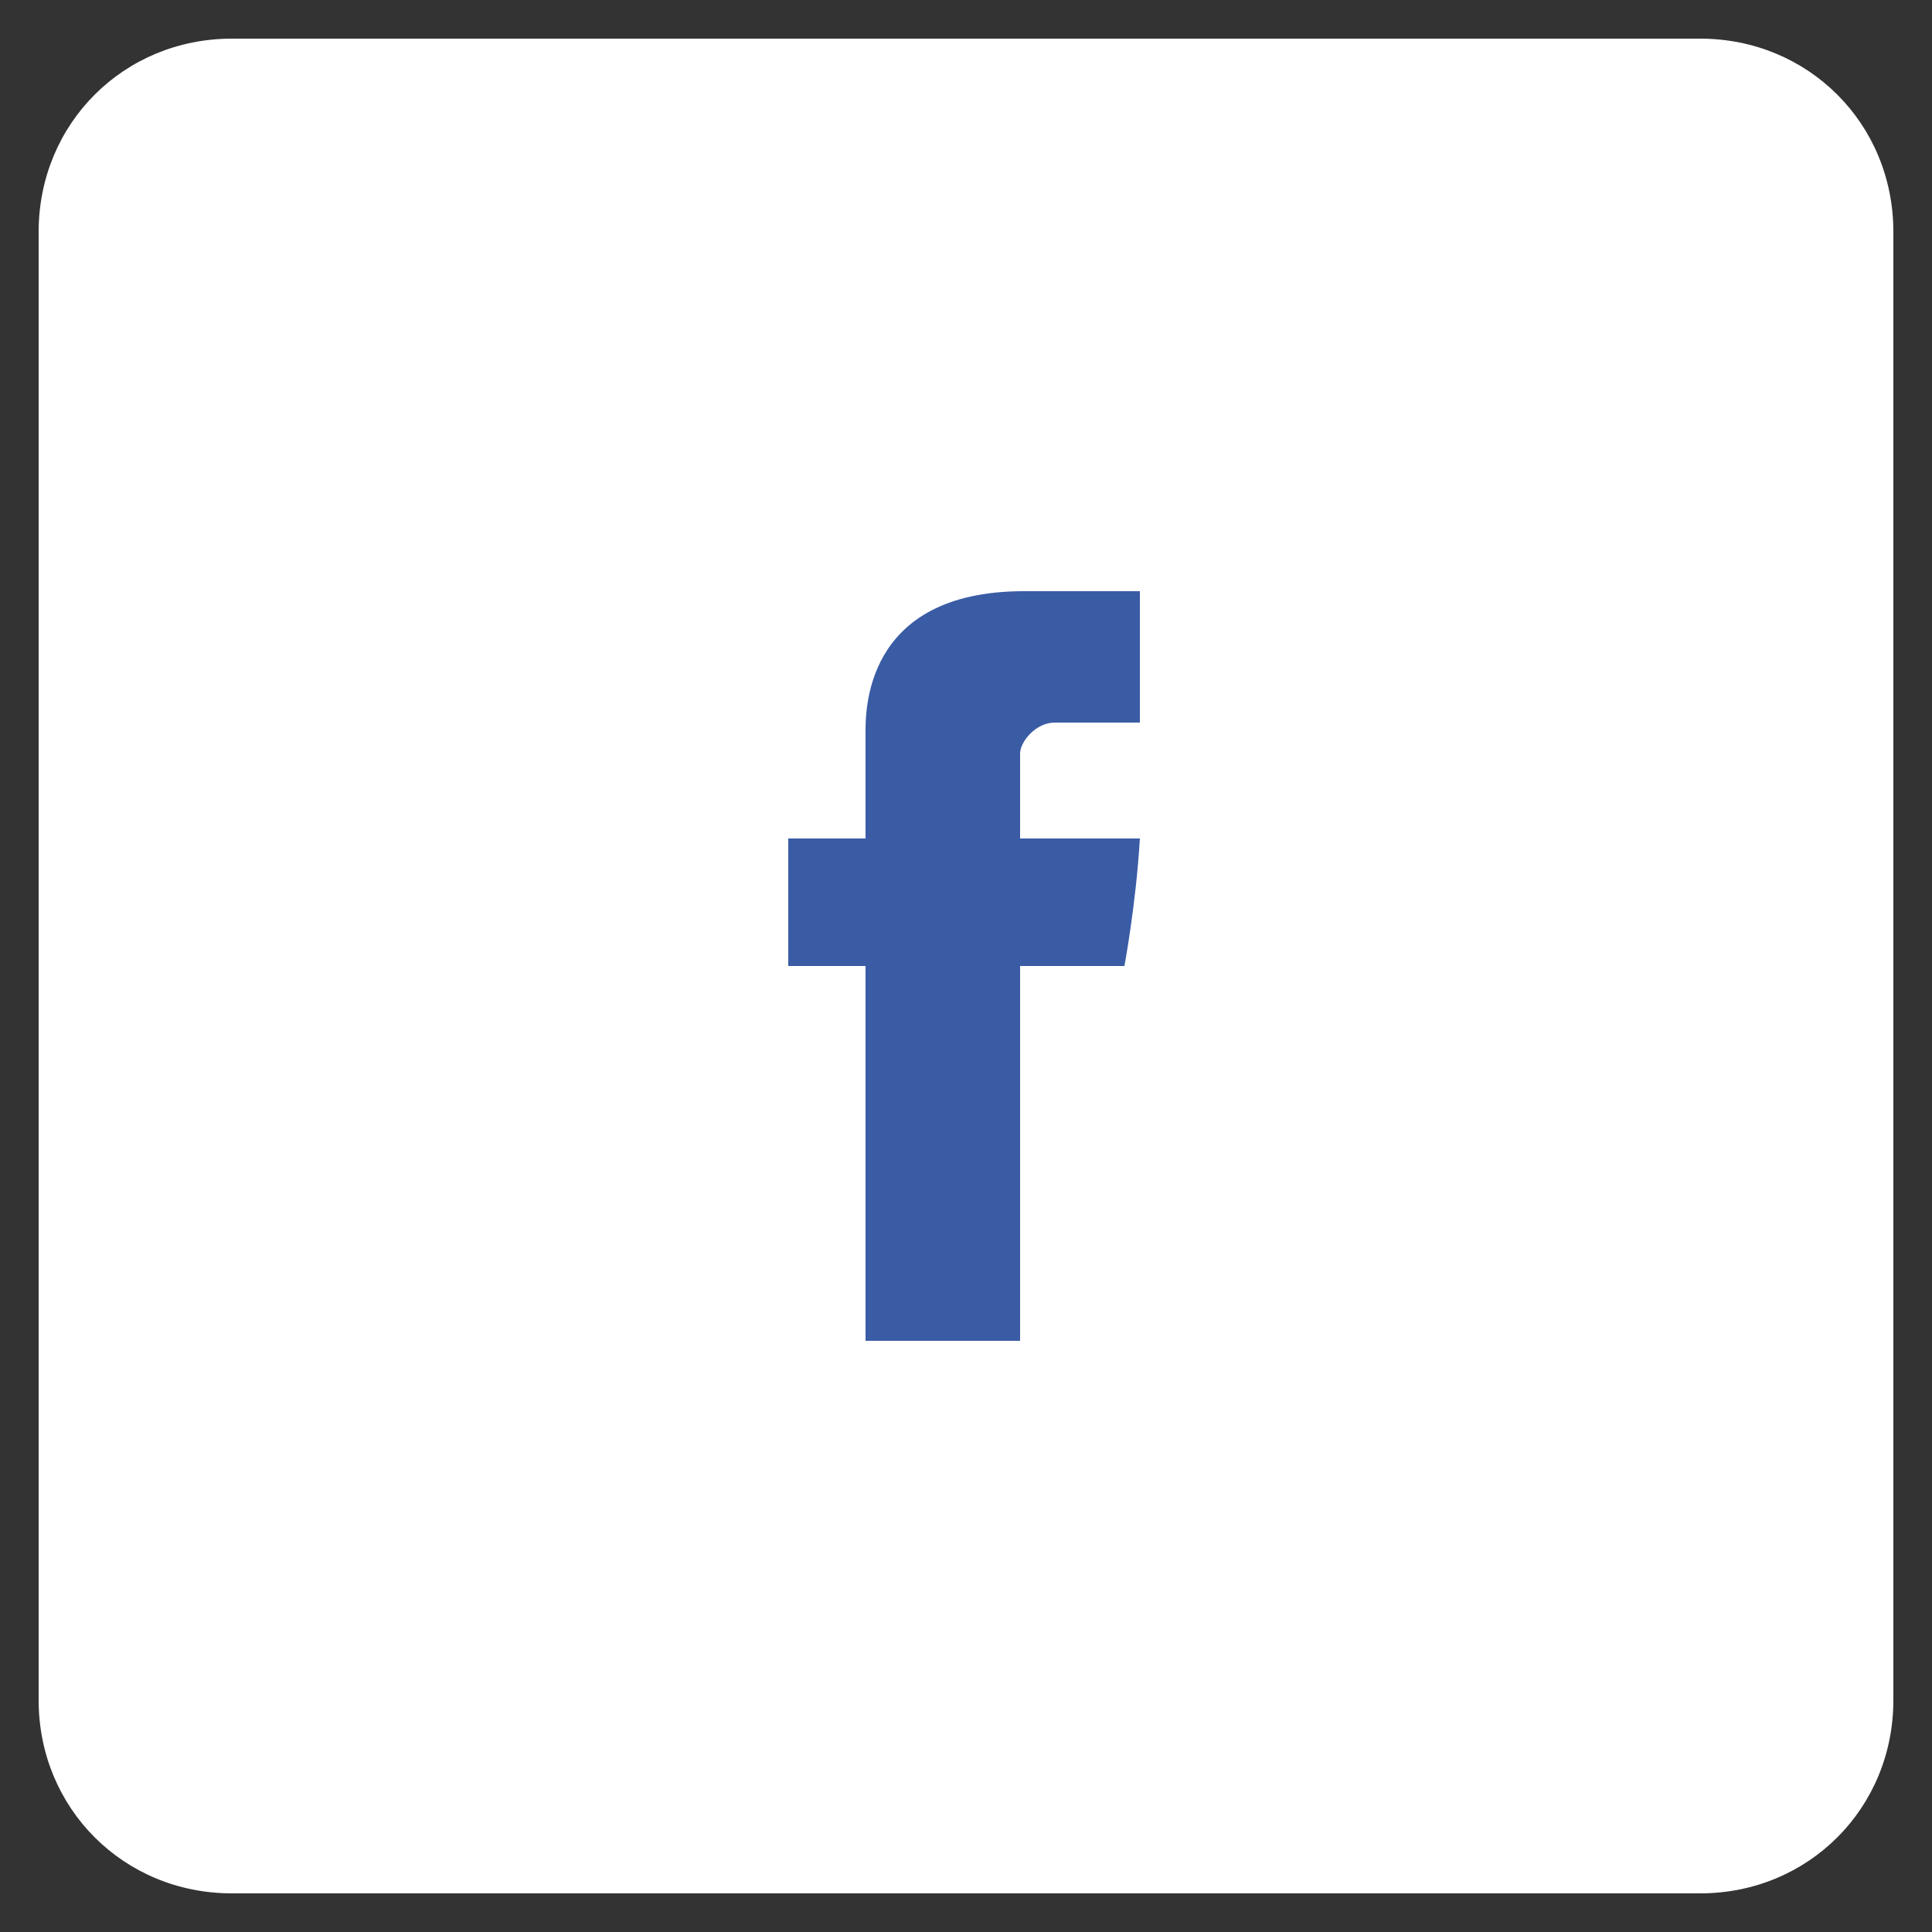
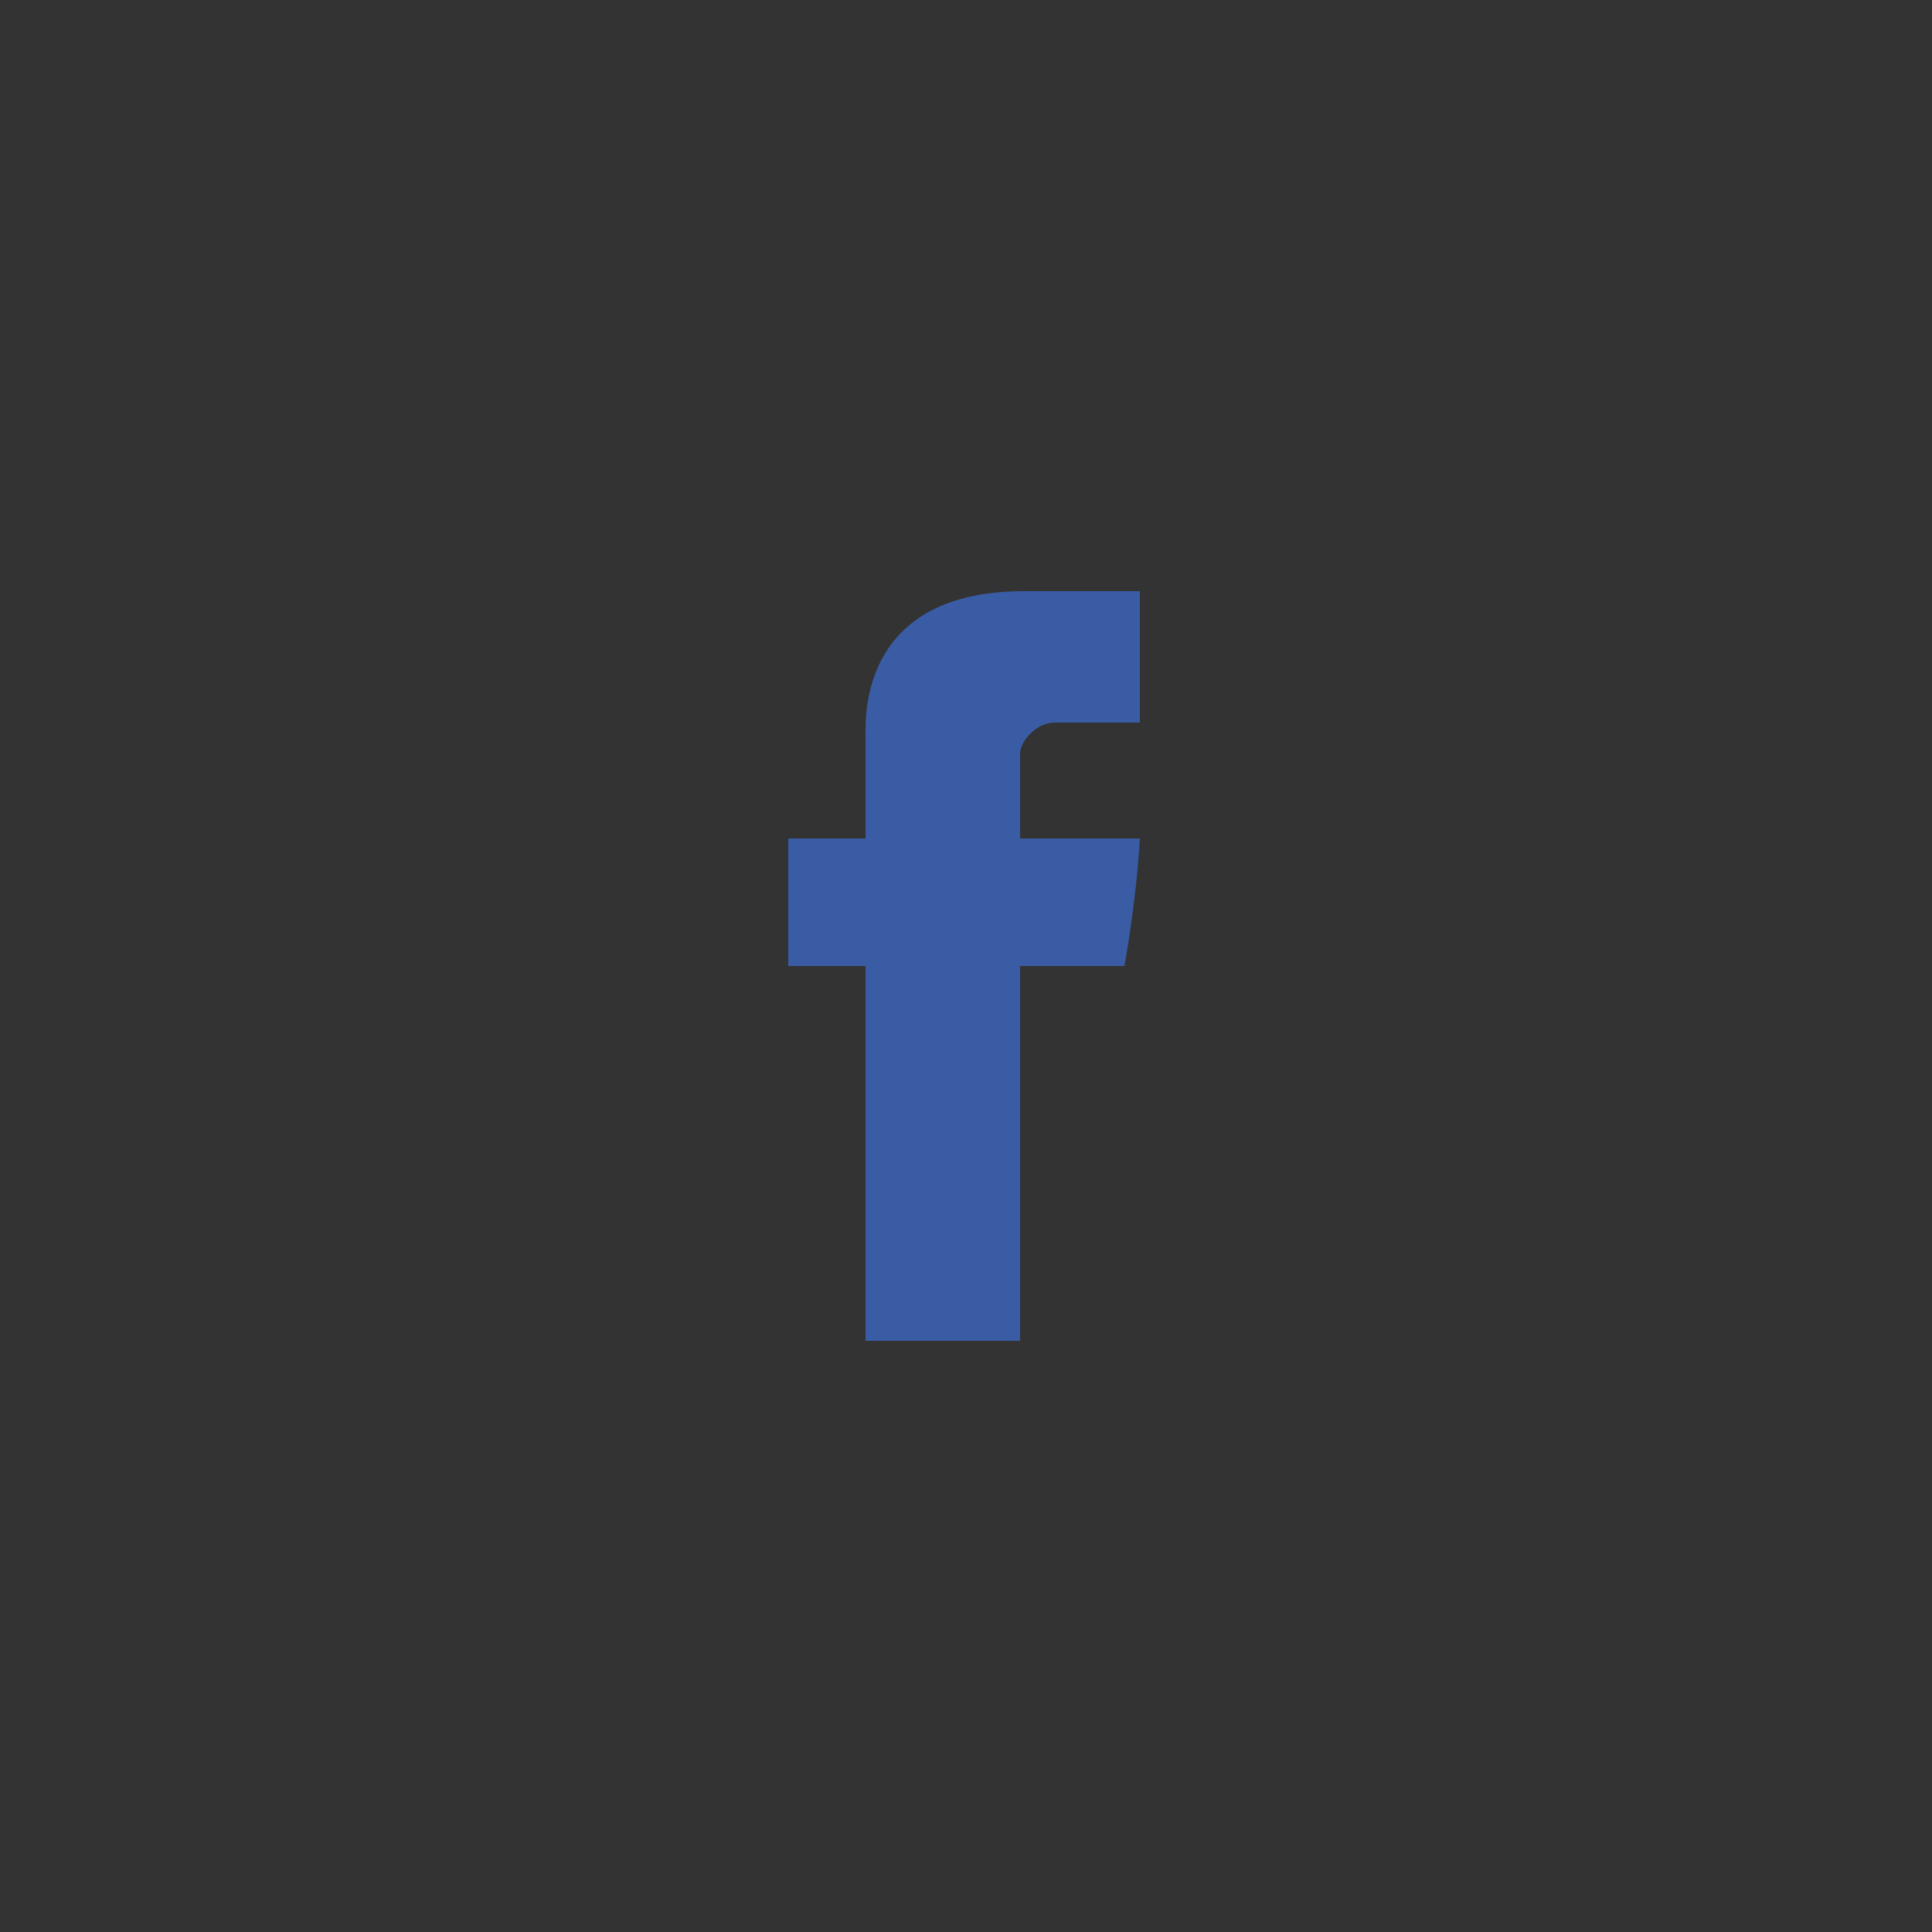
<svg xmlns="http://www.w3.org/2000/svg" version="1.1" id="Capa_1" x="0px" y="0px" viewBox="0 0 50 50" style="enable-background:new 0 0 50 50;" xml:space="preserve">
  <rect x="0" y="0" width="50" height="50" fill="#333333" stroke="none" />
  <style type="text/css">
	.st0{fill:#FFFFFF;}
	.st1{fill:#3A5CA5;}
</style>
  <g id="XMLID_25_">
-     <path id="XMLID_29_" class="st0" d="M44,49H6c-2.8,0-5-2.2-5-5V6c0-2.8,2.2-5,5-5h38c2.8,0,5,2.2,5,5v38C49,46.8,46.8,49,44,49z" />
    <g id="XMLID_92_">
      <path id="Facebook_4_" class="st1" d="M22.4,19c0,0.5,0,2.7,0,2.7h-2V25h2v9.7h4V25h2.7c0,0,0.3-1.6,0.4-3.3c-0.3,0-3.1,0-3.1,0    s0-1.9,0-2.2c0-0.3,0.4-0.8,0.9-0.8c0.4,0,1.4,0,2.2,0c0-0.4,0-2,0-3.4c-1.1,0-2.4,0-3,0C22.3,15.3,22.4,18.5,22.4,19z" />
    </g>
  </g>
</svg>